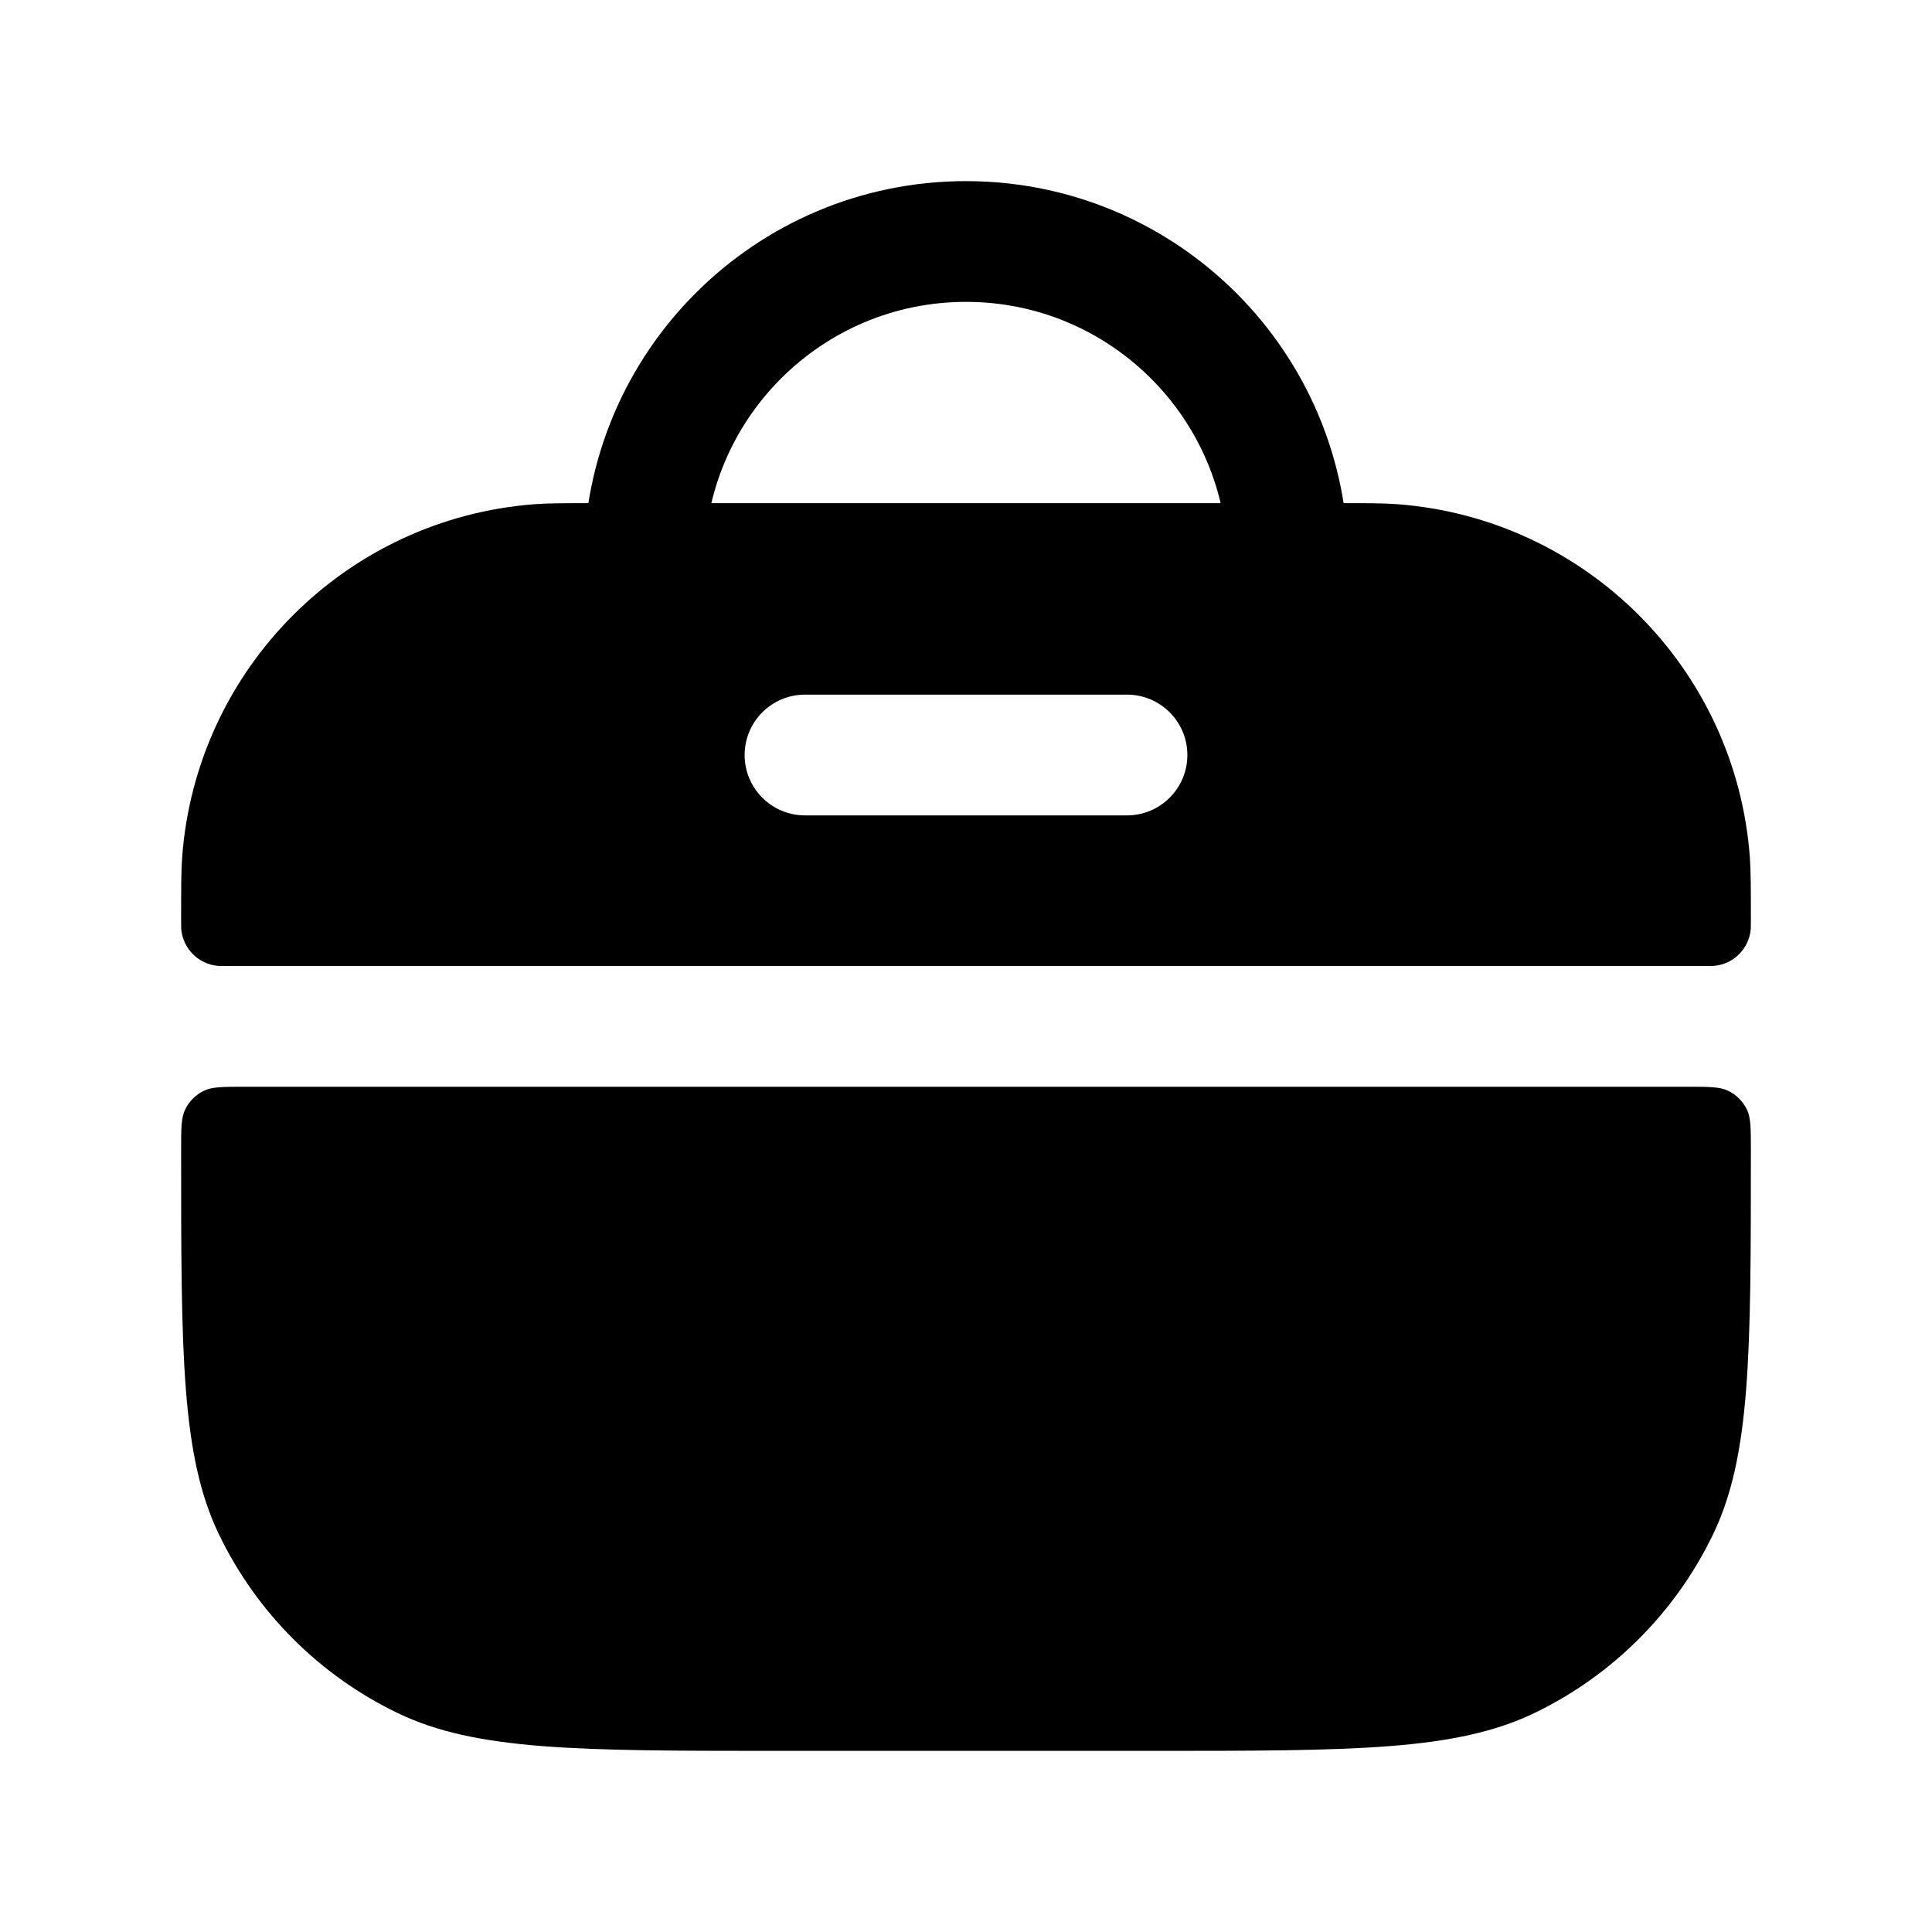
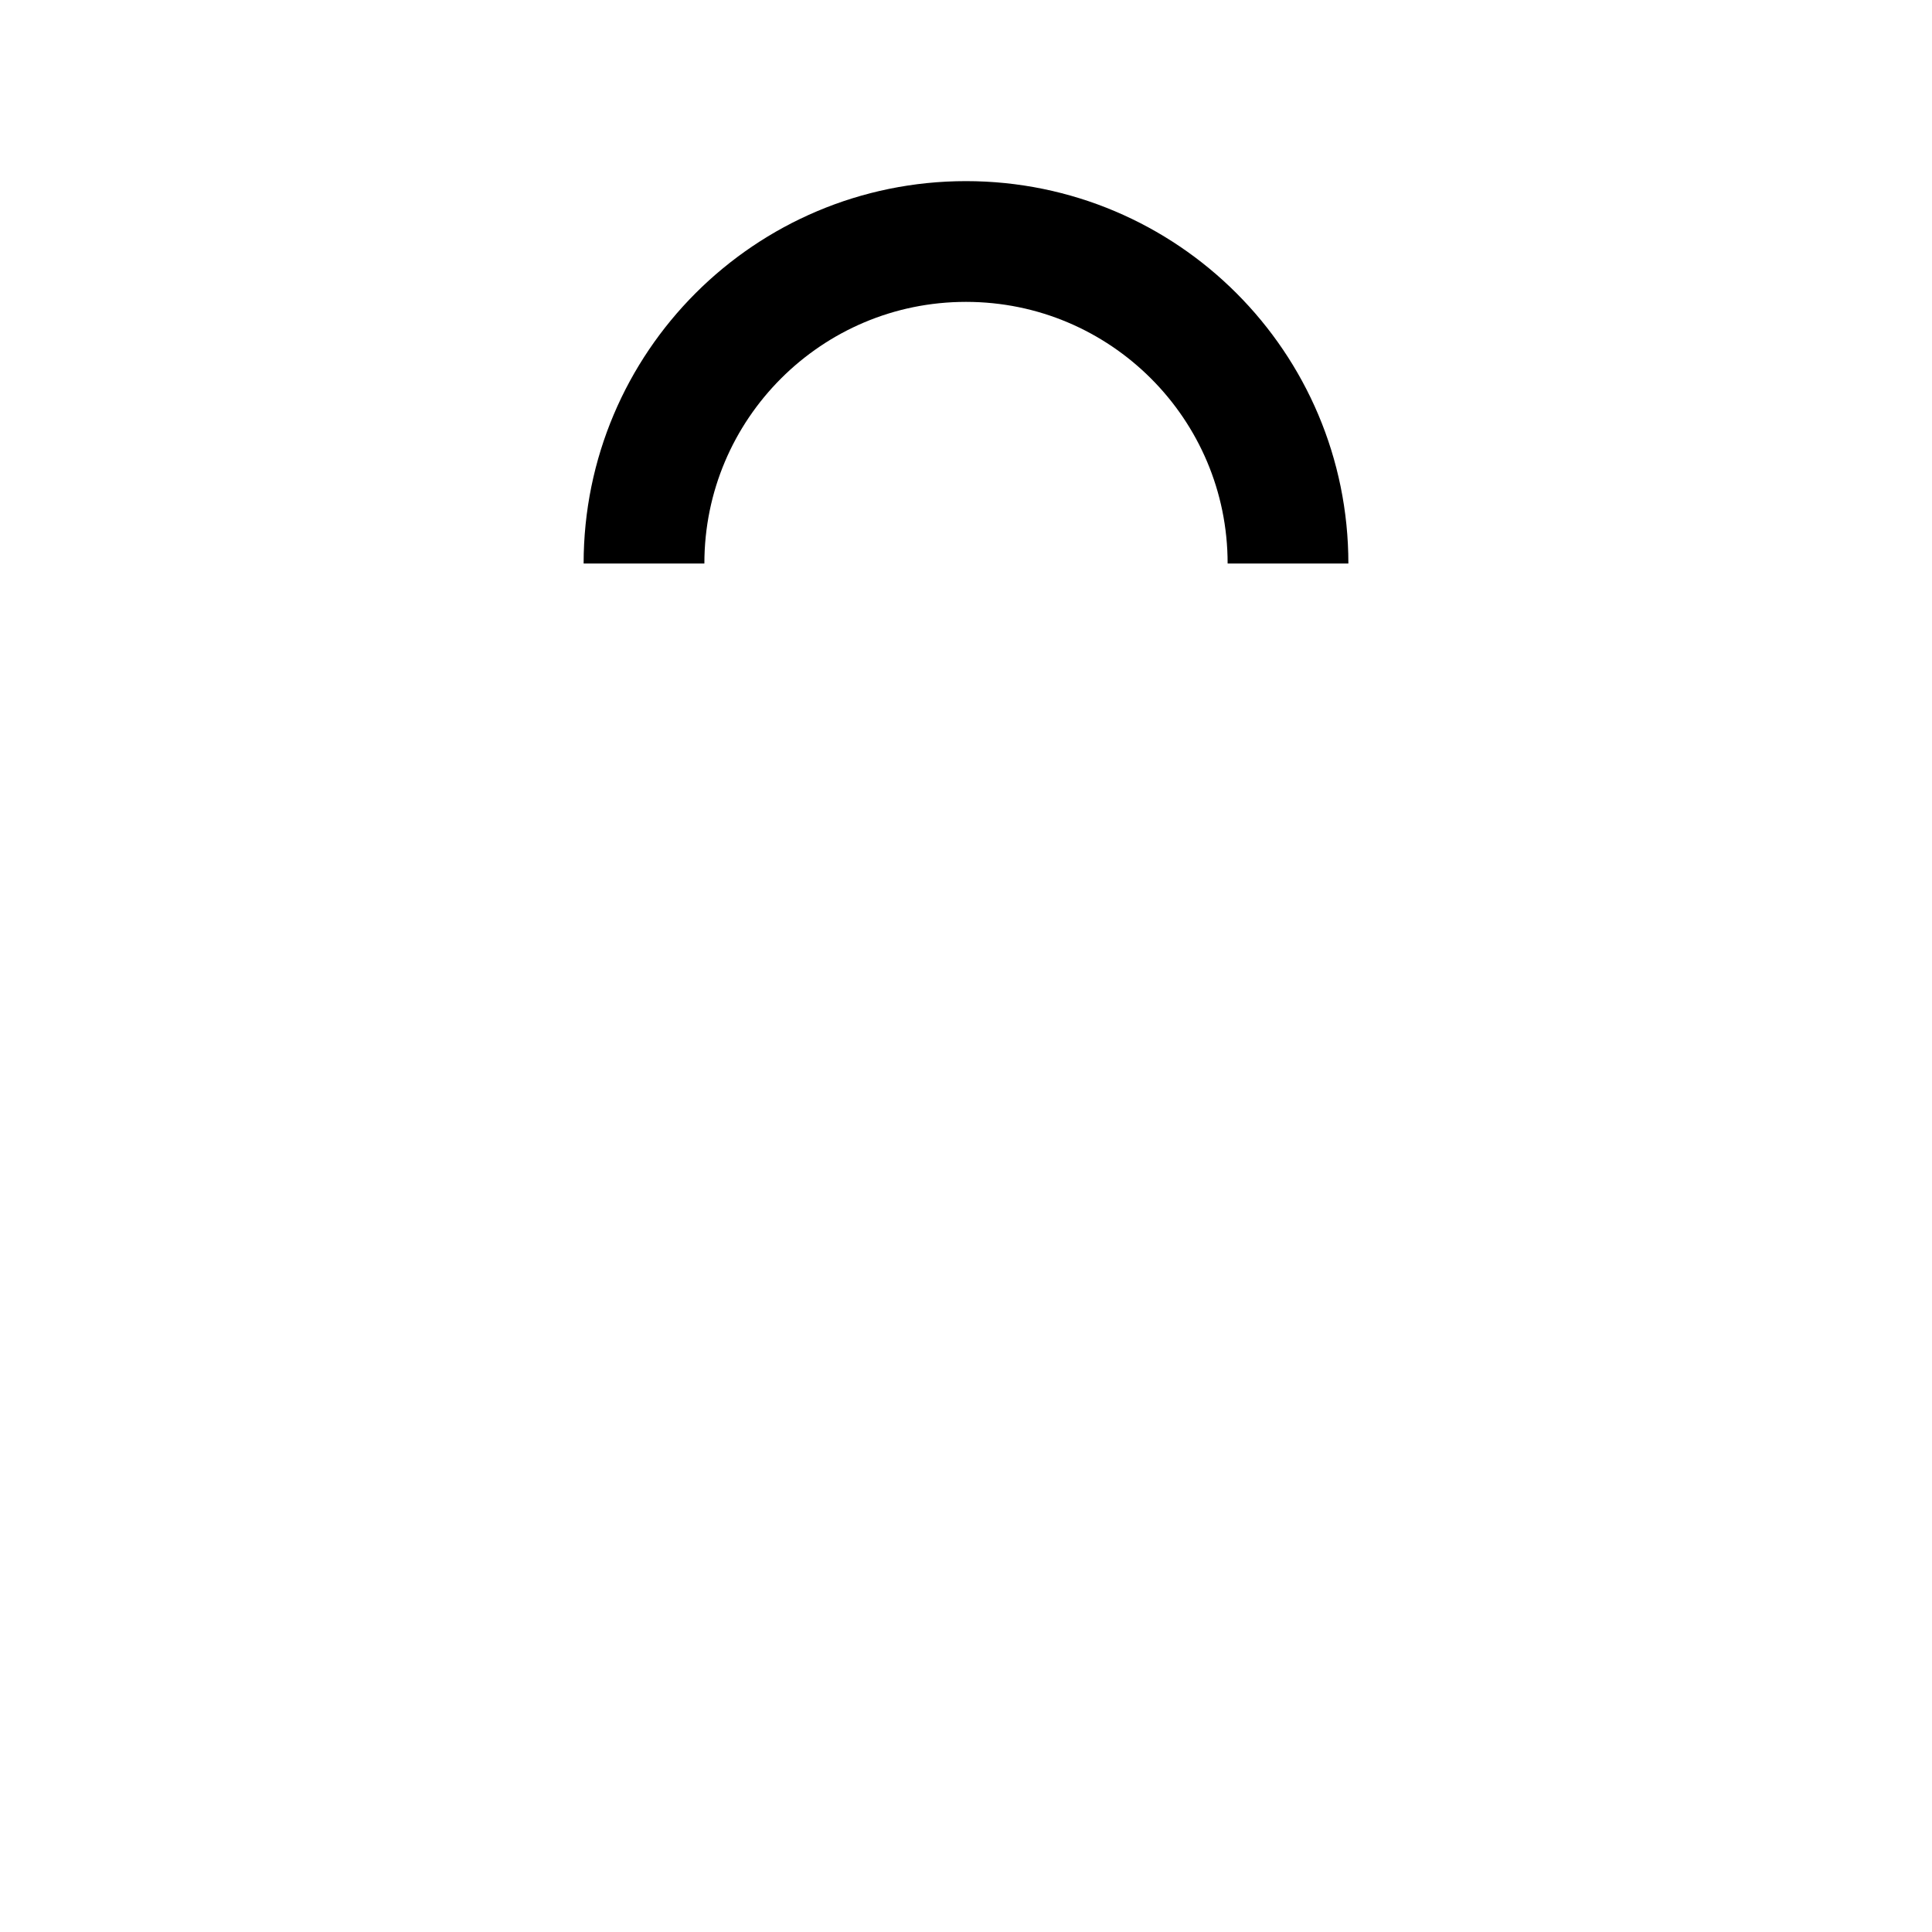
<svg xmlns="http://www.w3.org/2000/svg" width="24" height="24" viewBox="0 0 24 24" fill="none">
-   <path d="M9.714 21.75H14.286C16.818 21.75 18.084 21.75 19.061 21.28C20.03 20.813 20.813 20.03 21.28 19.061C21.75 18.084 21.75 16.818 21.75 14.286C21.75 14.019 21.75 13.886 21.701 13.783C21.651 13.681 21.569 13.599 21.467 13.55C21.364 13.5 21.231 13.5 20.964 13.5H3.036C2.769 13.5 2.636 13.5 2.533 13.55C2.431 13.599 2.349 13.681 2.3 13.783C2.25 13.886 2.25 14.019 2.25 14.286C2.25 16.818 2.25 18.084 2.72 19.061C3.187 20.03 3.97 20.813 4.939 21.28C5.916 21.75 7.182 21.75 9.714 21.75Z" fill="black" />
  <path d="M8 7V7C8 4.791 9.791 3 12 3V3C14.209 3 16 4.791 16 7V7" stroke="black" stroke-width="1.5" stroke-linejoin="round" />
-   <path fill-rule="evenodd" clip-rule="evenodd" d="M7.452 6.25H16.548C16.968 6.25 17.178 6.25 17.355 6.263C19.698 6.439 21.561 8.302 21.737 10.645C21.75 10.822 21.75 11.032 21.75 11.452C21.75 11.497 21.75 11.519 21.749 11.537C21.73 11.784 21.534 11.98 21.287 11.999C21.269 12 21.247 12 21.202 12H2.798C2.753 12 2.731 12 2.713 11.999C2.466 11.98 2.27 11.784 2.251 11.537C2.25 11.519 2.25 11.497 2.25 11.452C2.25 11.032 2.25 10.822 2.263 10.645C2.439 8.302 4.302 6.439 6.645 6.263C6.822 6.25 7.032 6.25 7.452 6.25ZM10 8.629C9.586 8.629 9.25 8.965 9.25 9.379C9.25 9.793 9.586 10.129 10 10.129H14C14.414 10.129 14.75 9.793 14.75 9.379C14.75 8.965 14.414 8.629 14 8.629H10Z" fill="black" />
</svg>